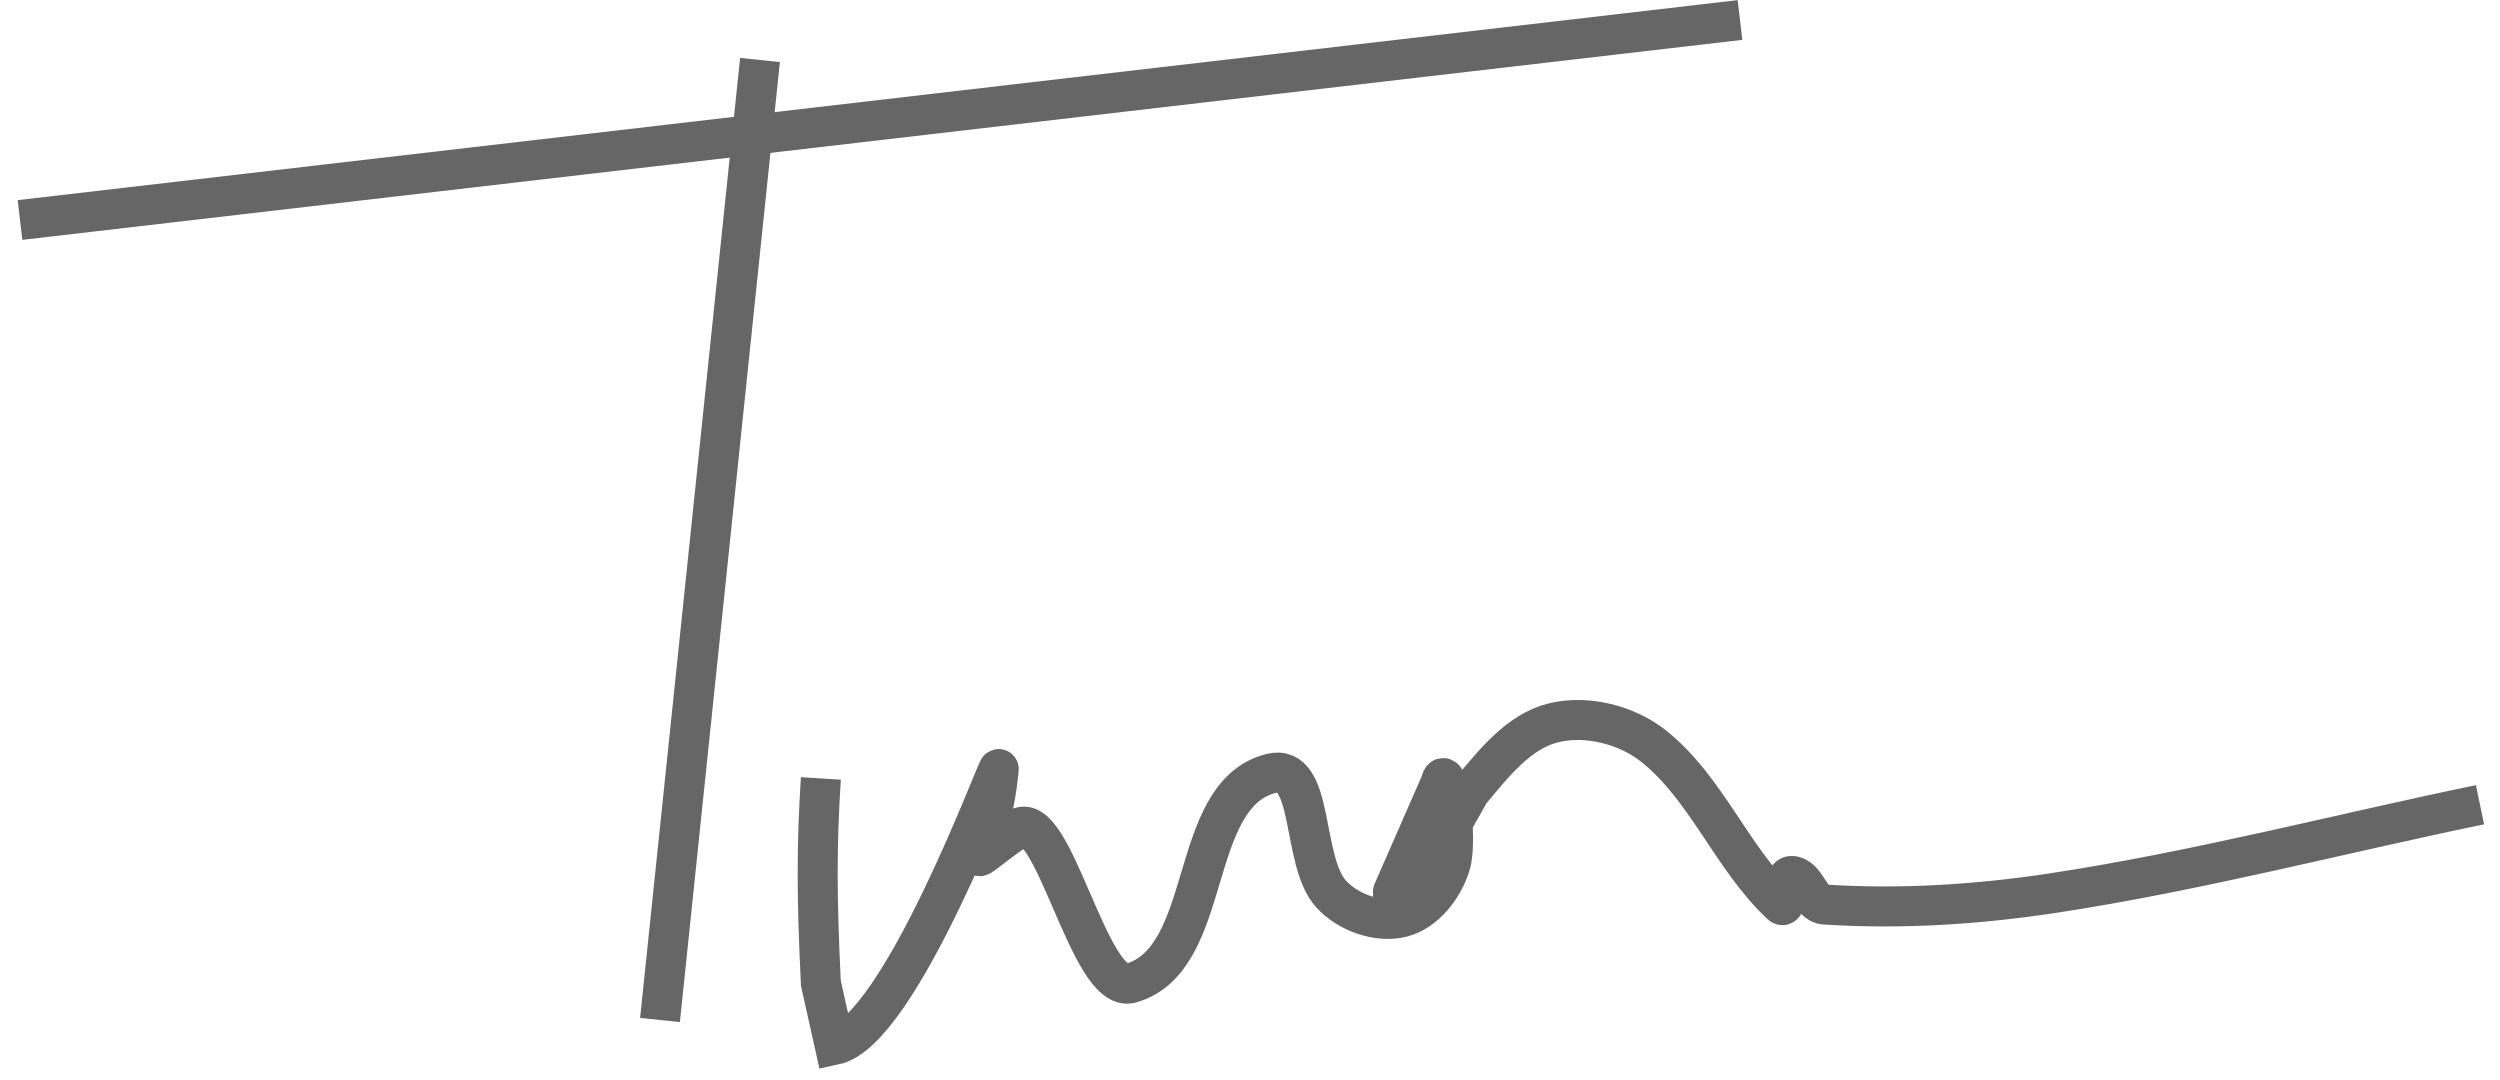
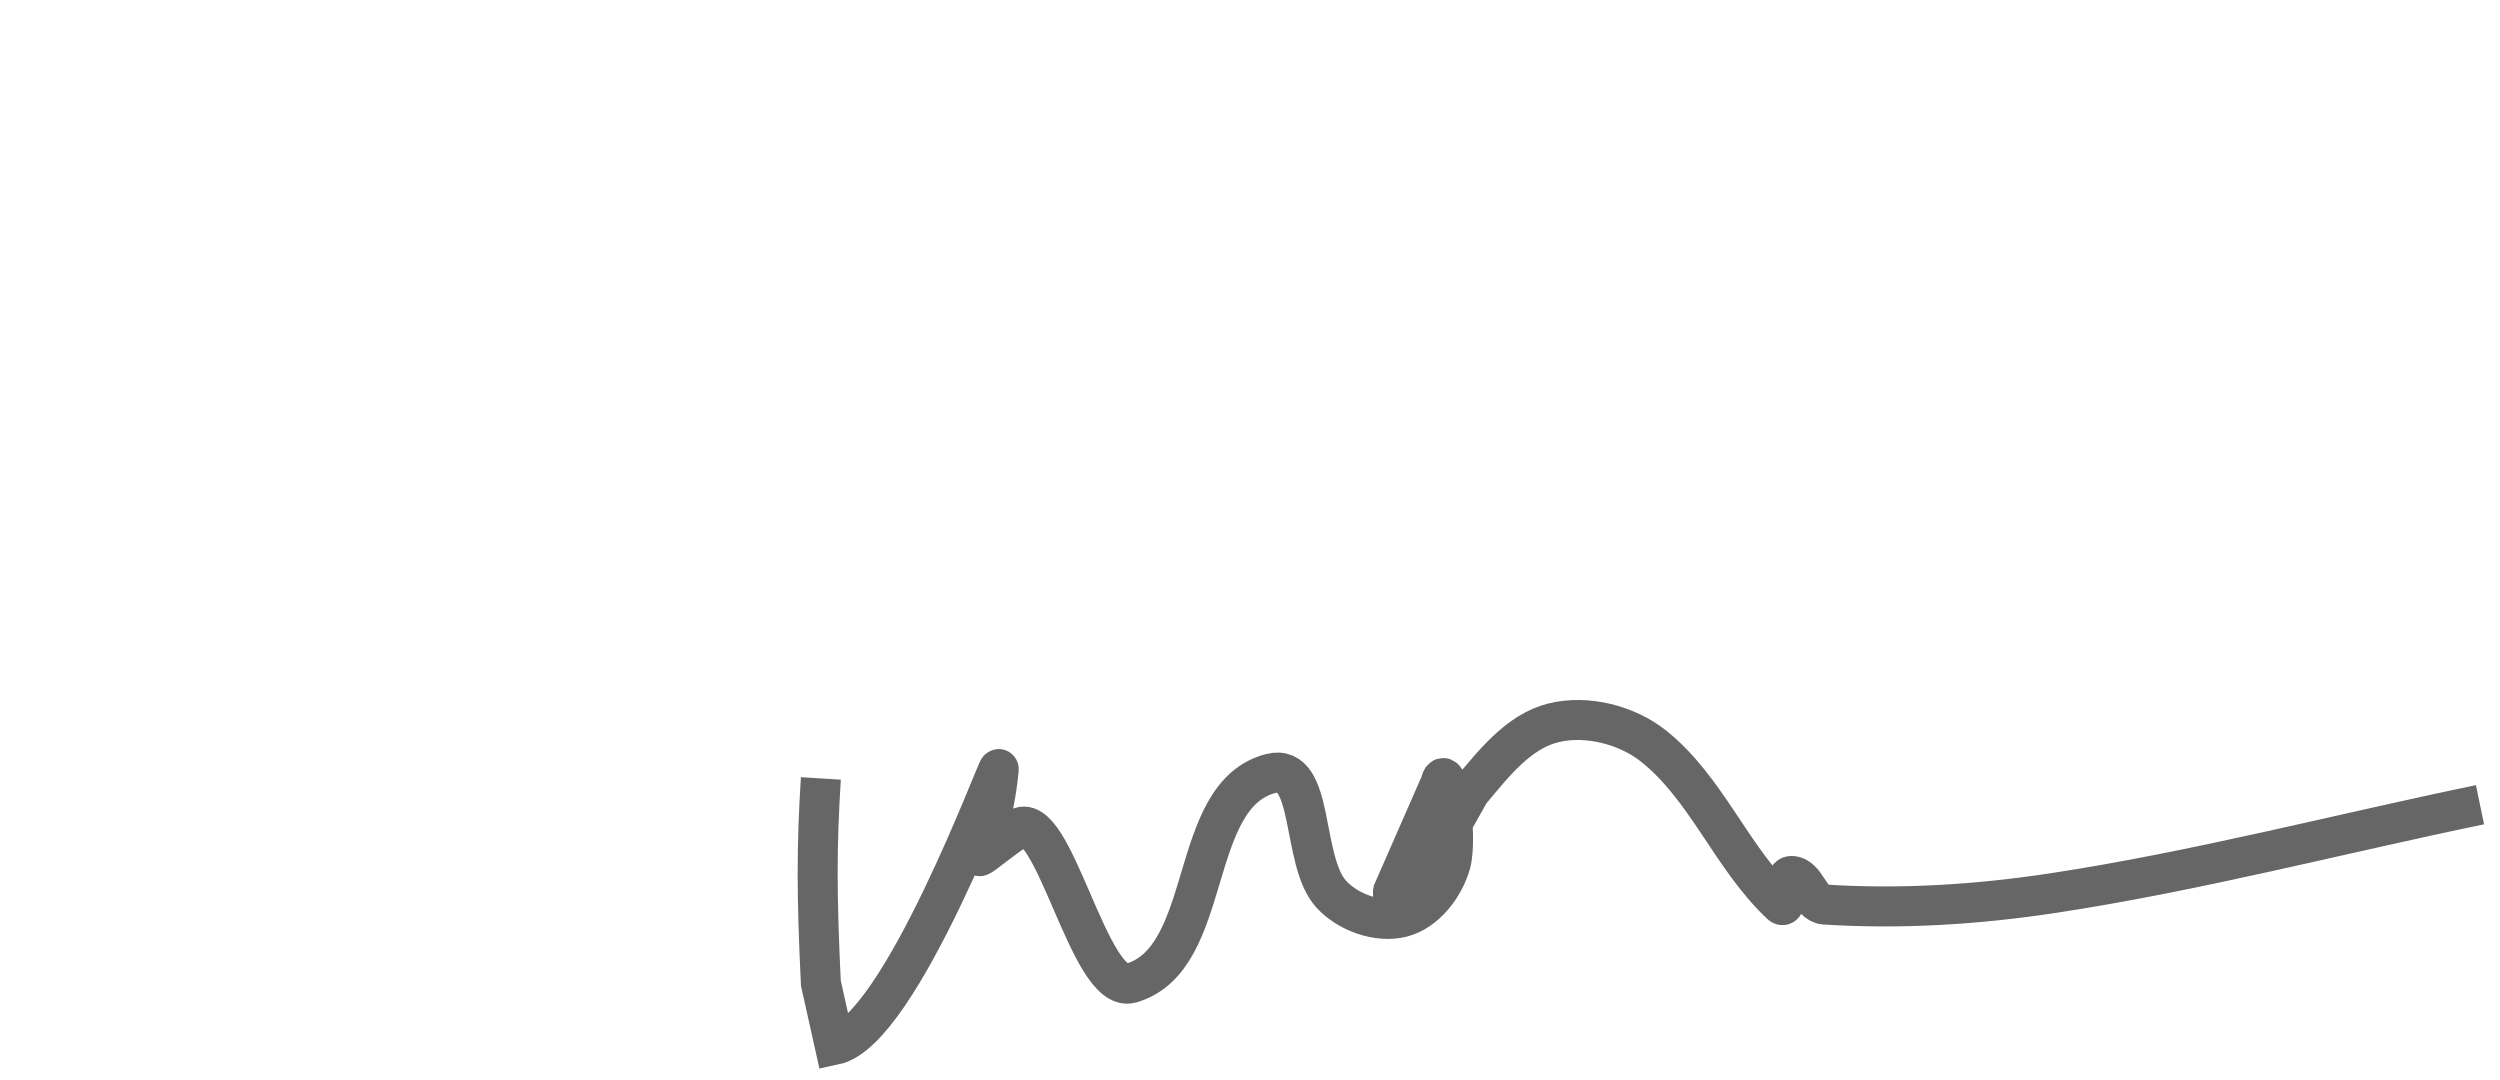
<svg xmlns="http://www.w3.org/2000/svg" width="125px" height="54px" viewBox="0 0 125 54" version="1.1">
  <g id="Service" stroke="none" stroke-width="1" fill="none" fill-rule="evenodd">
    <g id="Group" transform="translate(1, 0)">
      <rect id="Rectangle" x="0" y="0" width="124" height="54" />
      <g id="Group-13-Copy" transform="translate(0, 1)" stroke="#666666" stroke-width="2">
        <g id="Group-14">
-           <path d="M0,10 C28.667,6.667 57.333,3.333 86,0" id="Path-8" />
-           <path d="M37,2 C35.333,18 33.667,34 32,50" id="Path-9" />
          <path d="M40.043,37.921 C39.83,41.334 39.83,43.704 40.043,48.158 L40.731,51.243 C44.034,50.539 48.974,37.059 48.937,37.461 C48.48,42.305 46.486,42.799 49.871,40.44 C51.647,39.201 53.451,48.756 55.543,48.158 C59.73,46.96 58.324,38.759 62.543,37.674 C64.75,37.106 64.038,42.035 65.559,43.704 C66.387,44.613 67.891,45.167 69.094,44.862 C70.272,44.563 71.198,43.341 71.53,42.191 C71.905,40.889 71.325,36.843 71.025,38.163 L68.648,43.587 C68.555,43.992 69.6,43.568 69.869,43.247 L72.502,38.588 C73.656,37.212 74.906,35.581 76.665,35.143 C78.33,34.729 80.346,35.242 81.679,36.305 C84.335,38.422 85.573,41.887 88.042,44.212 C88.412,44.56 88.063,42.795 88.575,42.798 C89.307,42.803 89.492,44.178 90.223,44.226 C94.033,44.475 97.891,44.227 101.665,43.653 C108.847,42.56 115.888,40.709 123,39.237" id="Path-10" />
        </g>
      </g>
    </g>
  </g>
</svg>